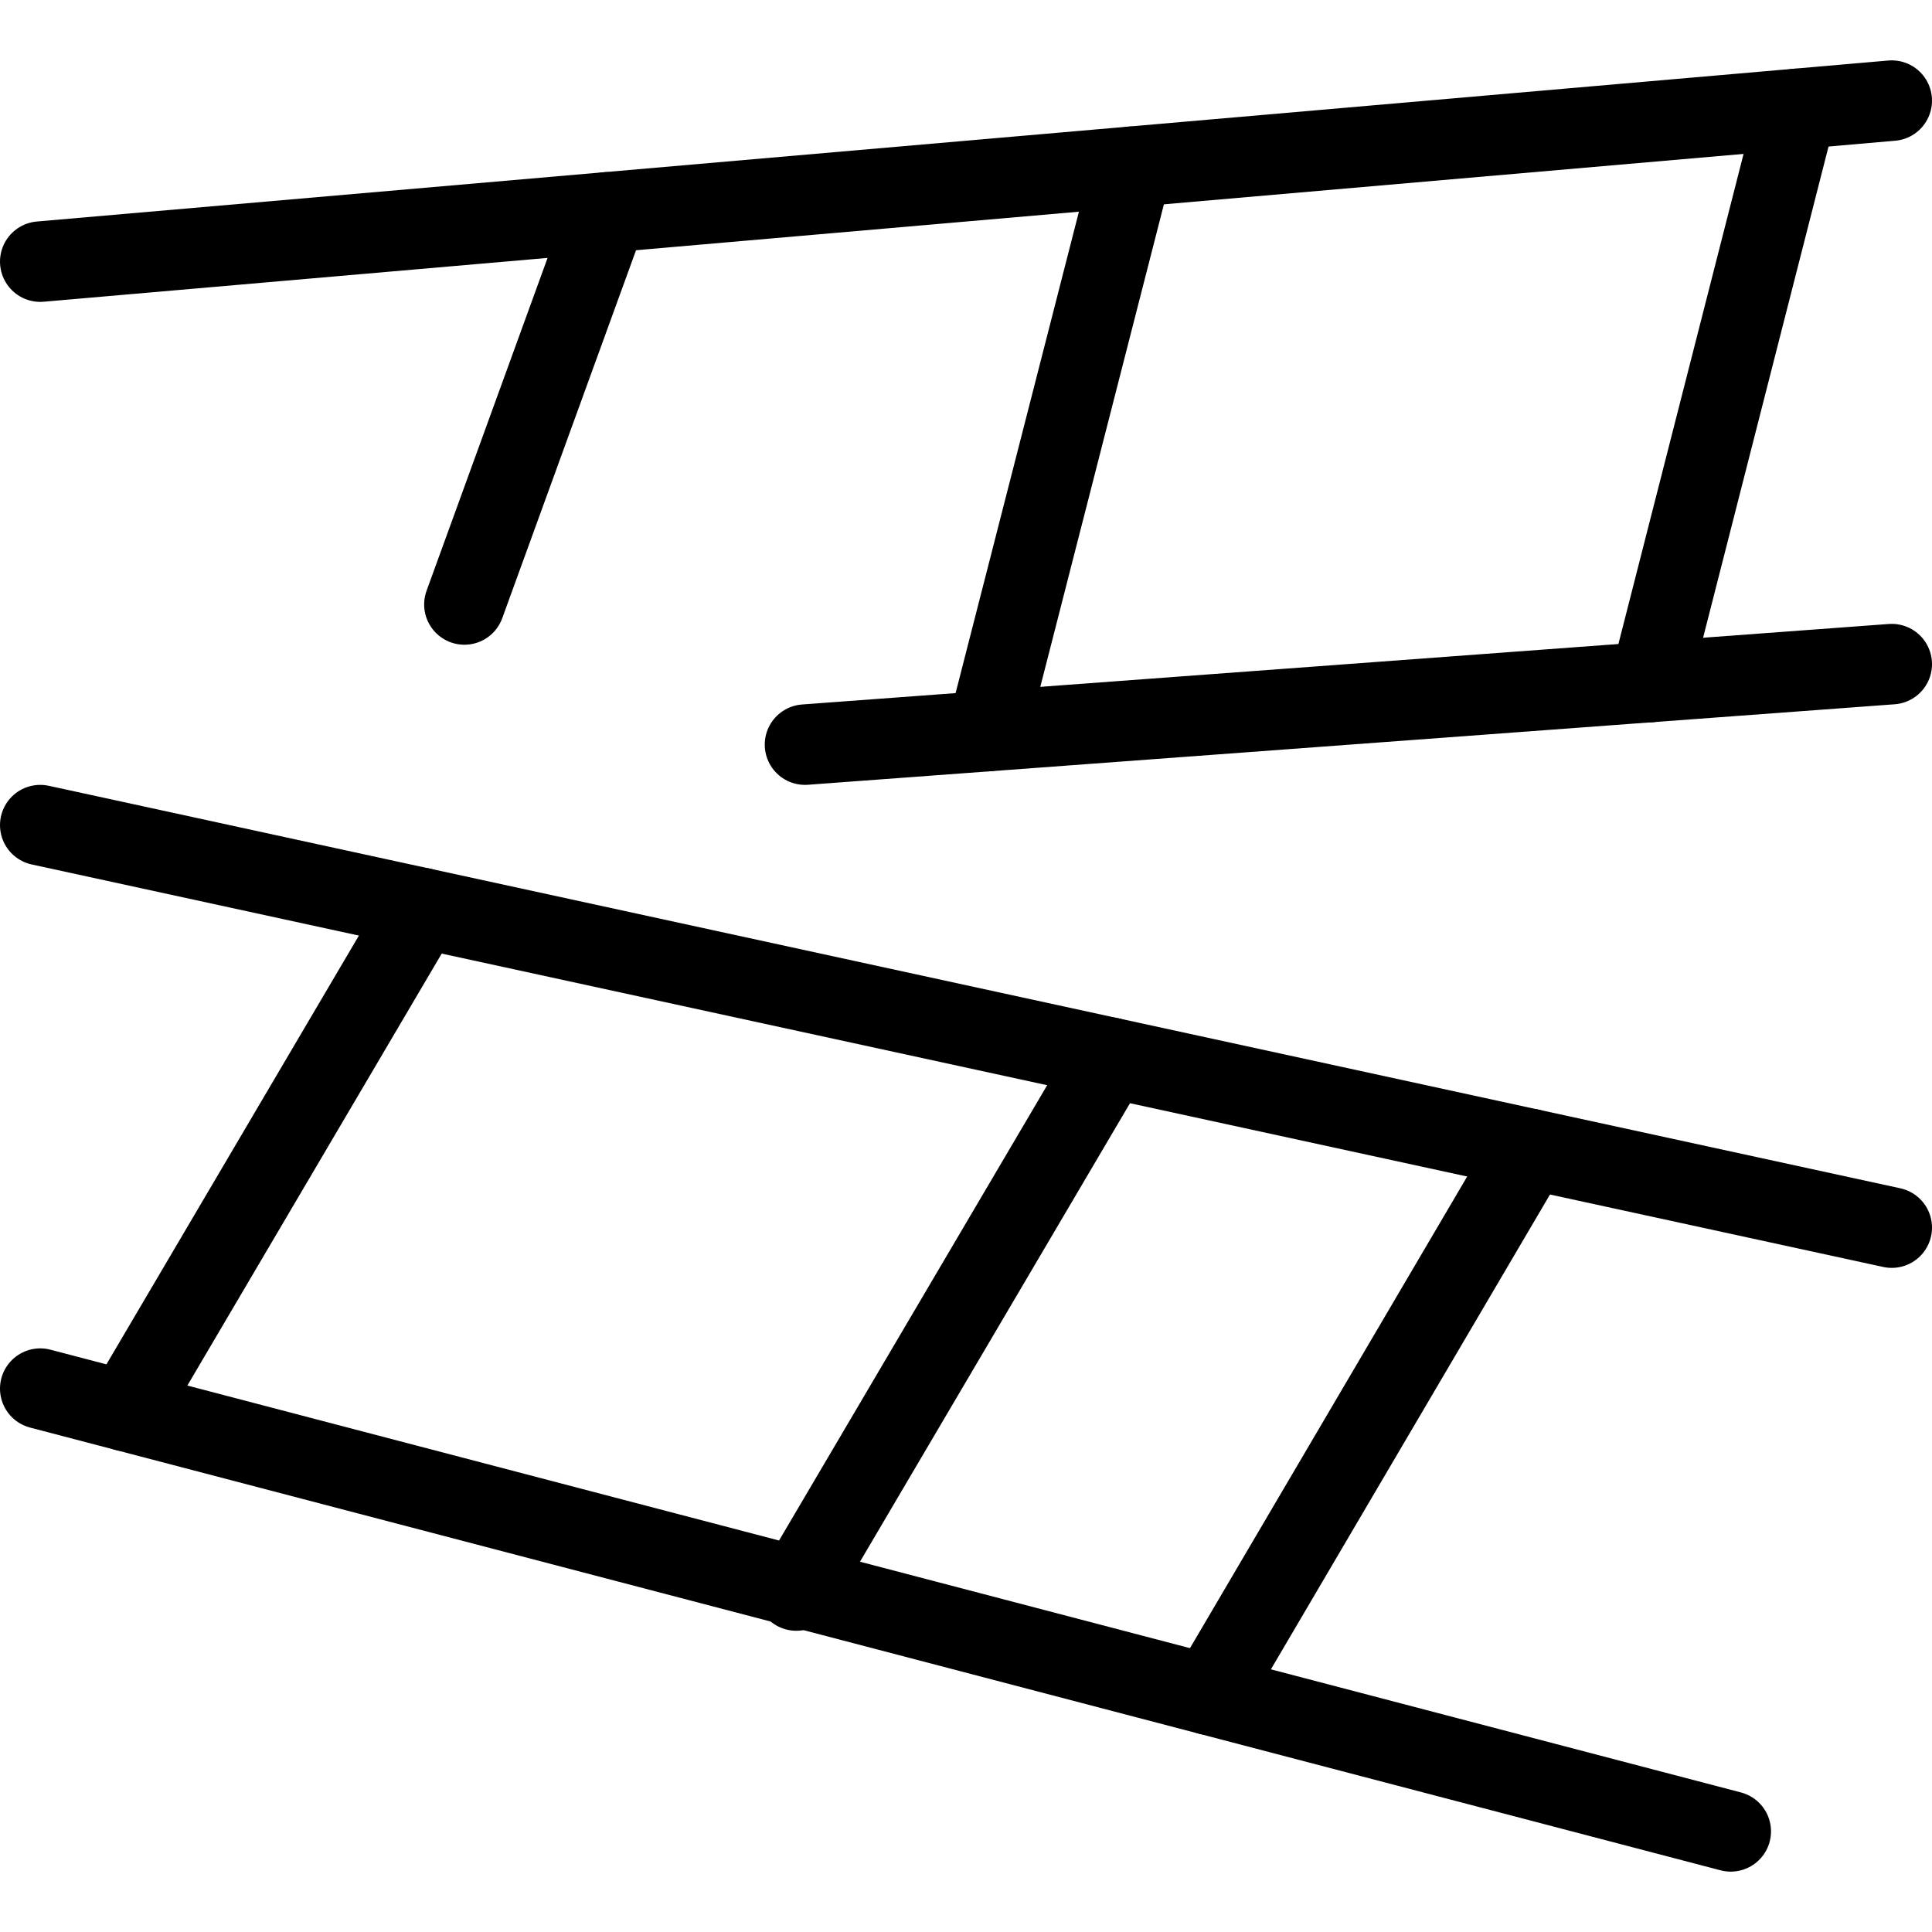
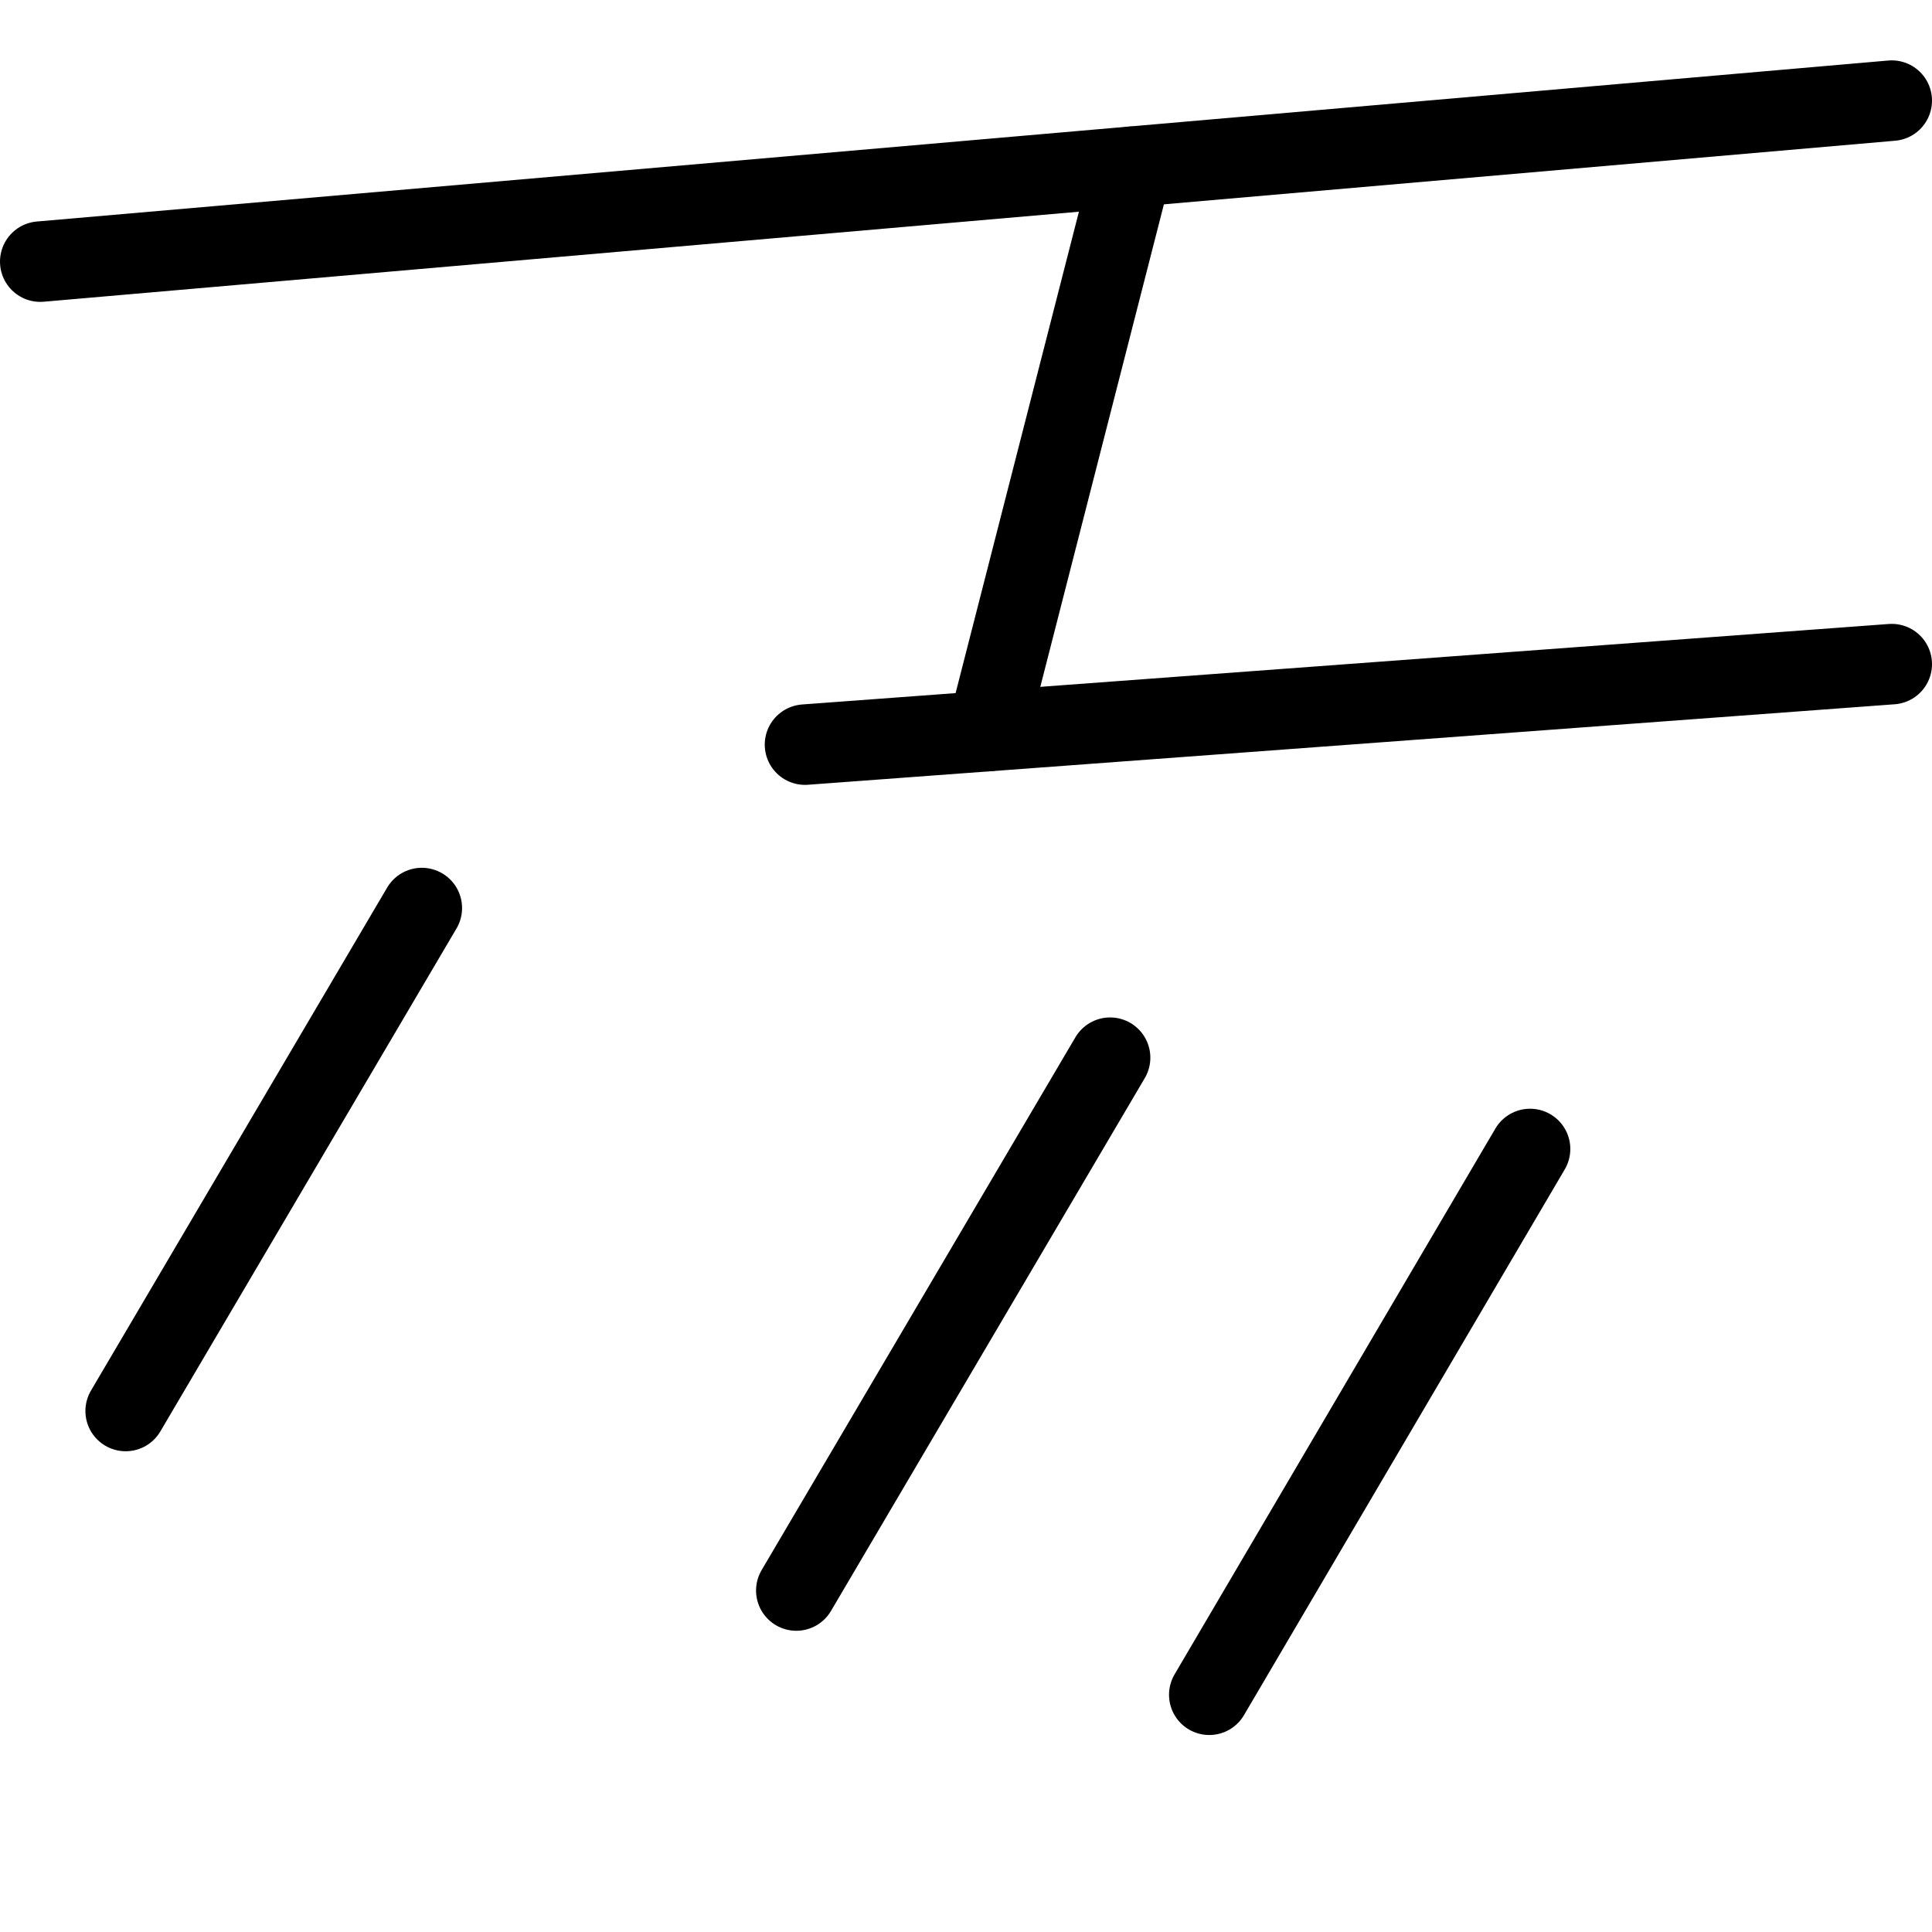
<svg xmlns="http://www.w3.org/2000/svg" viewBox="0 0 24 24">
  <g transform="matrix(1,0,0,1,0,0)">
    <defs>
      <style>.a{fill:none;stroke:#000000;stroke-linecap:round;stroke-linejoin:round;}</style>
    </defs>
    <line class="a" x1="23.5" y1="8.25" x2="10" y2="9.25" />
    <line class="a" x1="0.5" y1="3.25" x2="23.5" y2="1.25" />
-     <line class="a" x1="0.5" y1="10.25" x2="23.5" y2="15.25" />
-     <line class="a" x1="21.5" y1="22.75" x2="0.5" y2="17.25" />
    <line class="a" x1="1.561" y1="17.528" x2="5.24" y2="11.28" />
    <line class="a" x1="9.892" y1="19.758" x2="13.79" y2="13.139" />
    <line class="a" x1="14.062" y1="2.071" x2="12.266" y2="9.082" />
-     <line class="a" x1="7.54" y1="2.638" x2="5.769" y2="7.509" />
-     <line class="a" x1="22.318" y1="1.353" x2="20.5" y2="8.472" />
    <line class="a" x1="15.022" y1="21.053" x2="19.007" y2="14.273" />
  </g>
</svg>